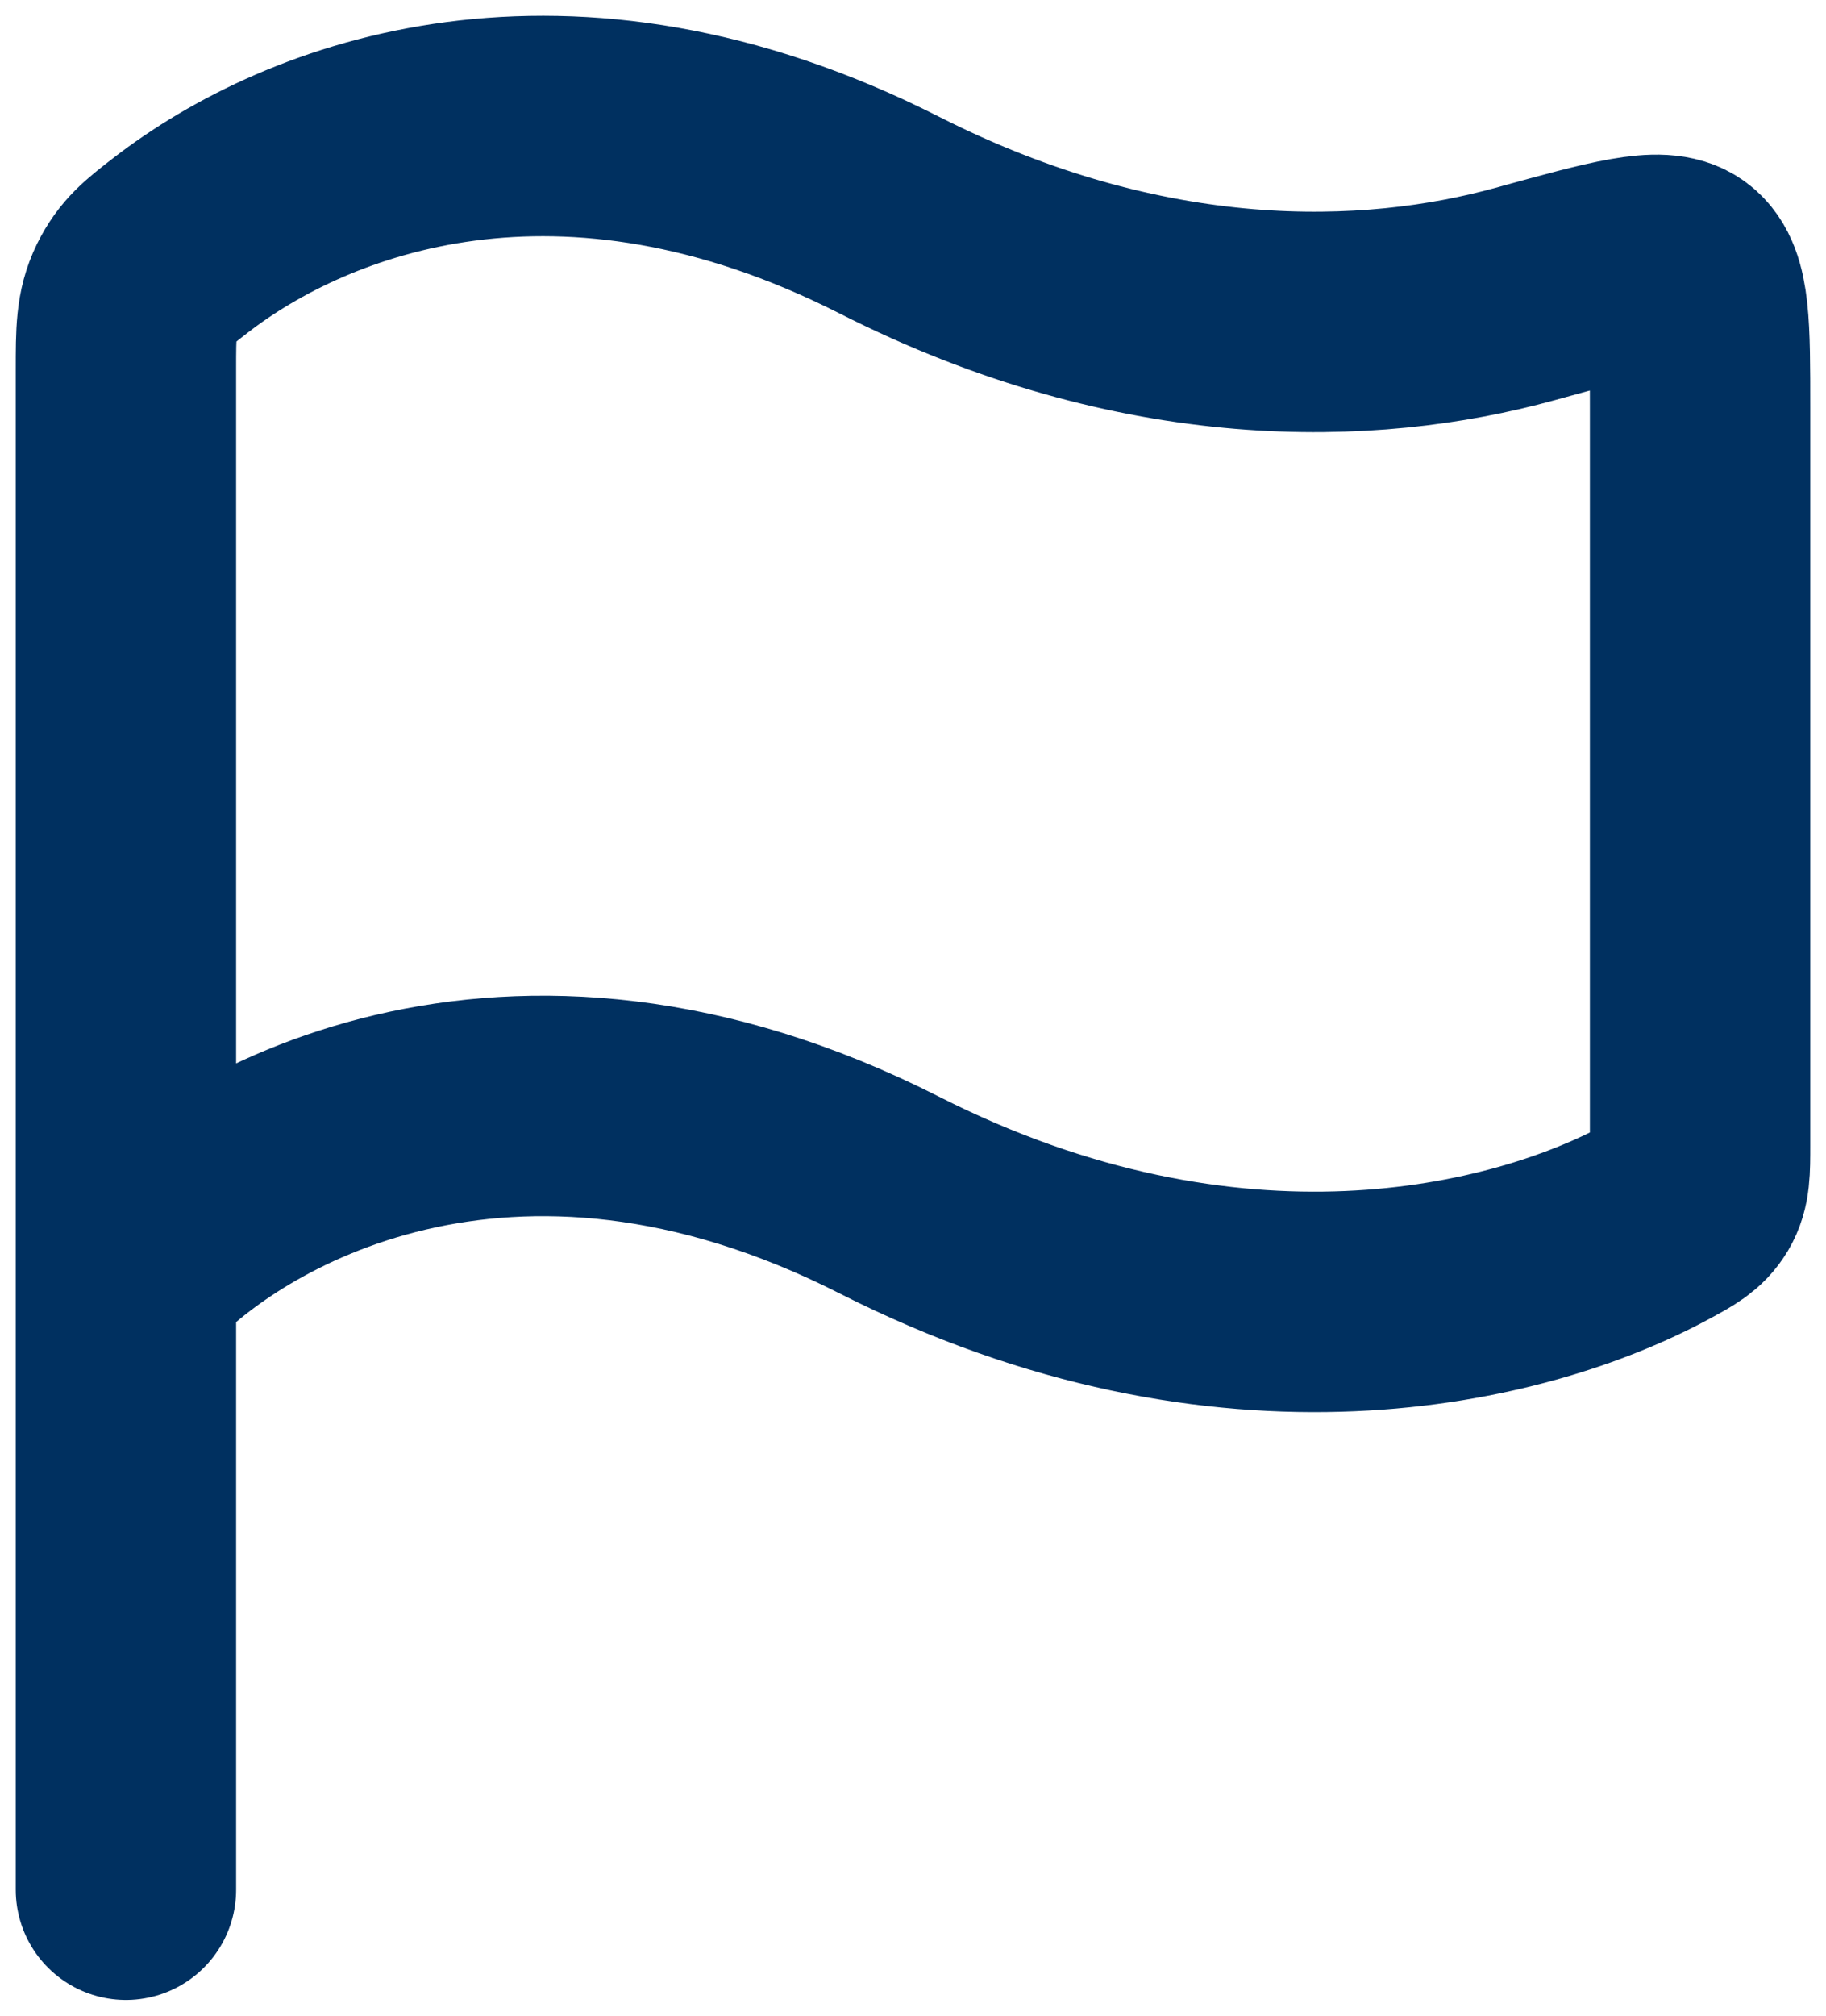
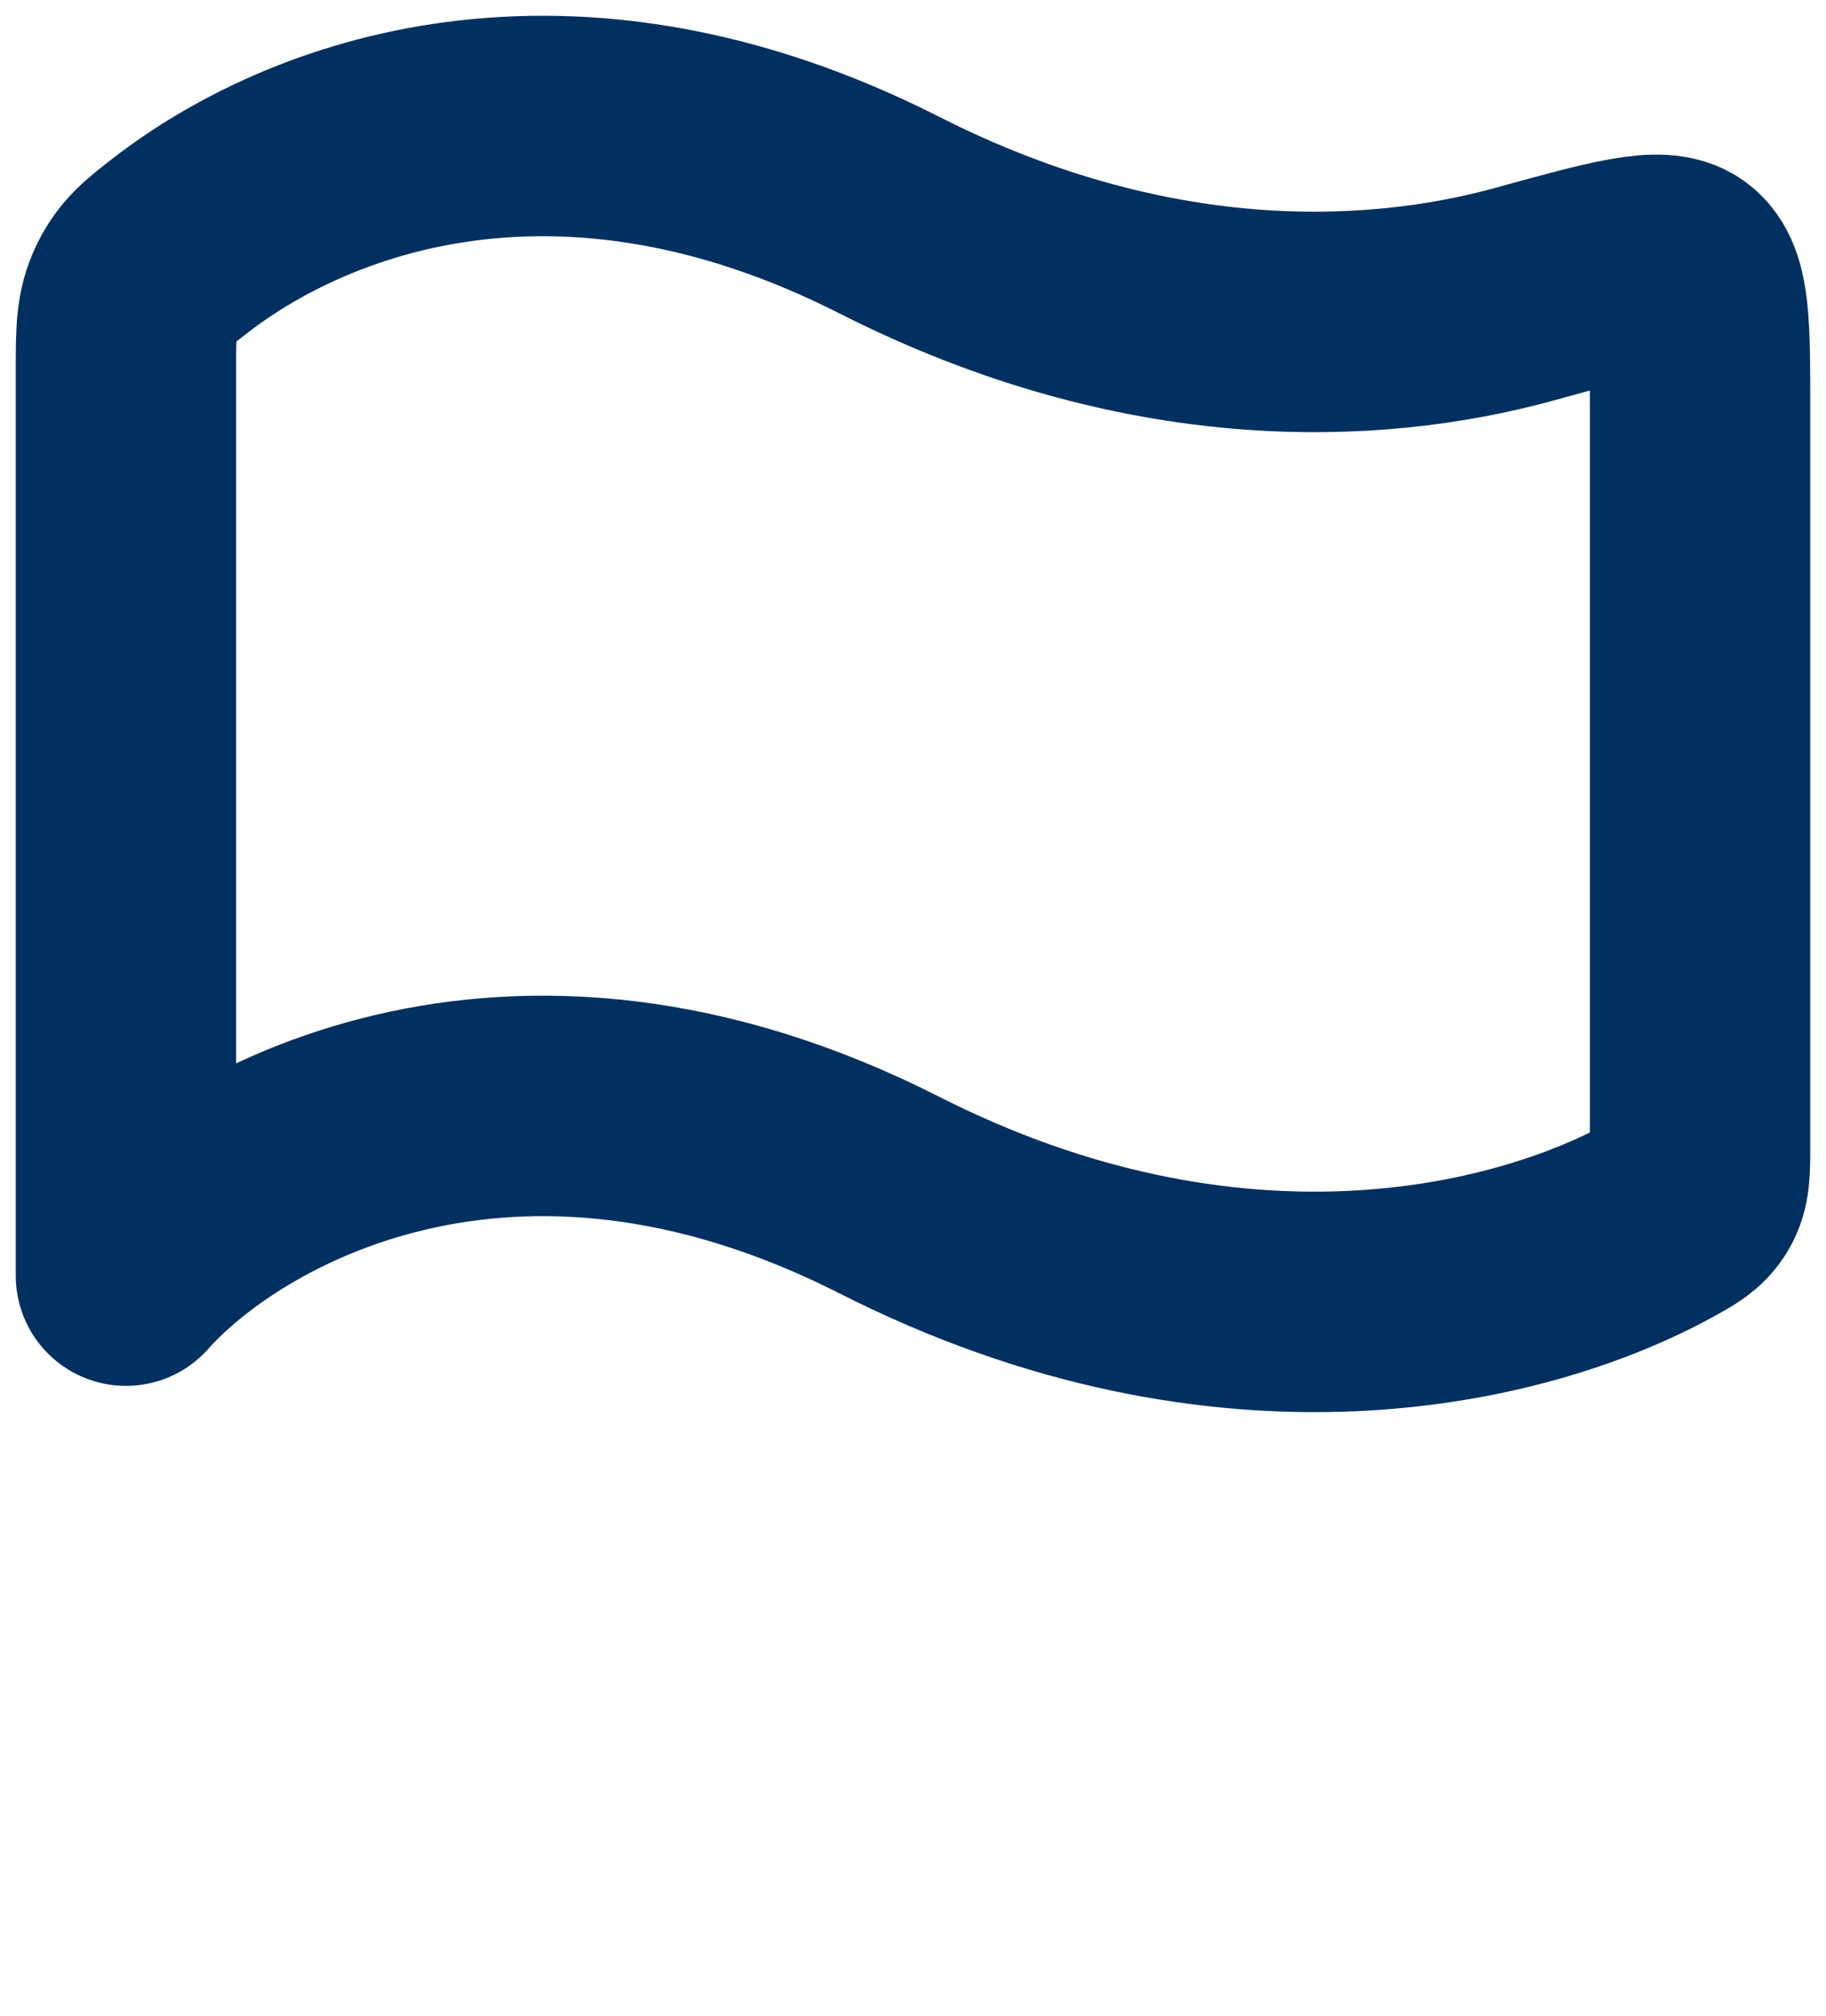
<svg xmlns="http://www.w3.org/2000/svg" width="29" height="32" viewBox="0 0 29 32" fill="none">
-   <path d="M2 8.222V30M14.122 3.414C8.956 0.795 4.892 2.328 2.866 3.896C2.5 4.179 2.319 4.321 2.159 4.643C2 4.97 2 5.27 2 5.873V20.251C3.516 18.543 8.061 15.896 14.122 18.971C19.538 21.717 24.147 20.578 26.328 19.391C26.63 19.228 26.781 19.145 26.891 18.962C27 18.778 27 18.579 27 18.181V6.471C27 5.181 27 4.537 26.692 4.304C26.383 4.071 25.661 4.27 24.219 4.668C21.75 5.349 18.159 5.461 14.122 3.414Z" stroke="#003060" stroke-width="3.5" stroke-linecap="round" stroke-linejoin="round" />
+   <path d="M2 8.222M14.122 3.414C8.956 0.795 4.892 2.328 2.866 3.896C2.5 4.179 2.319 4.321 2.159 4.643C2 4.97 2 5.27 2 5.873V20.251C3.516 18.543 8.061 15.896 14.122 18.971C19.538 21.717 24.147 20.578 26.328 19.391C26.63 19.228 26.781 19.145 26.891 18.962C27 18.778 27 18.579 27 18.181V6.471C27 5.181 27 4.537 26.692 4.304C26.383 4.071 25.661 4.27 24.219 4.668C21.75 5.349 18.159 5.461 14.122 3.414Z" stroke="#003060" stroke-width="3.5" stroke-linecap="round" stroke-linejoin="round" />
</svg>